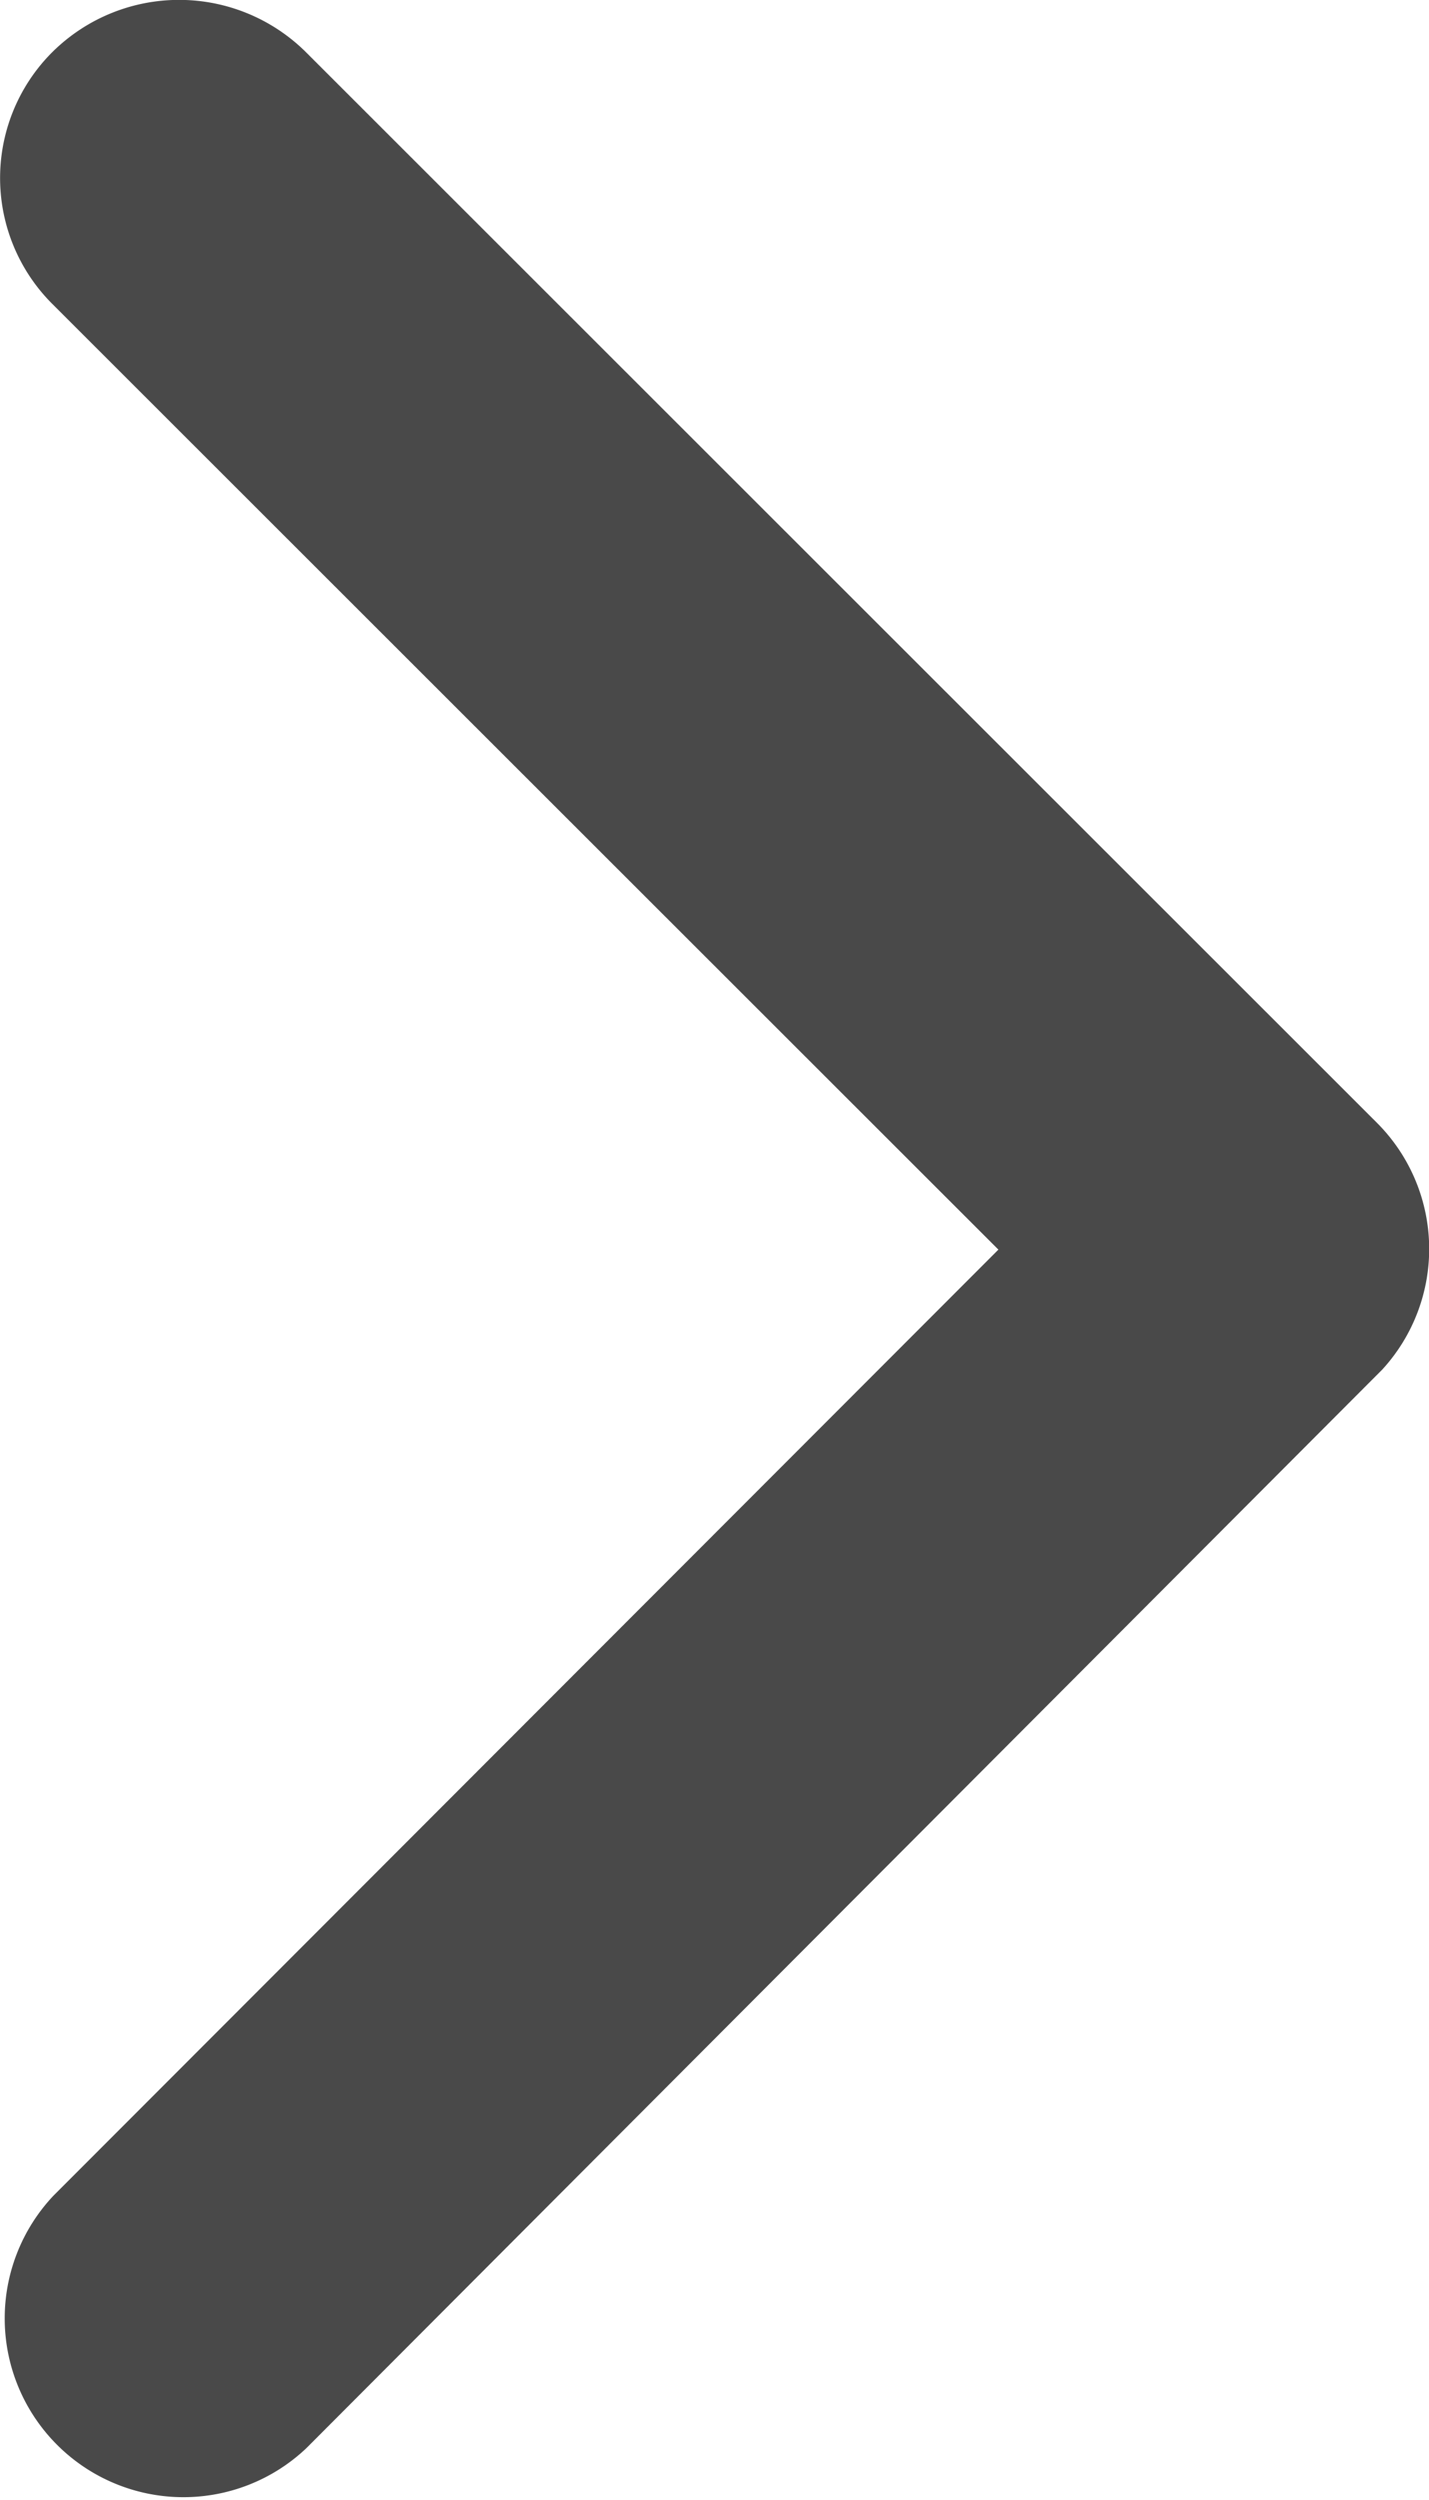
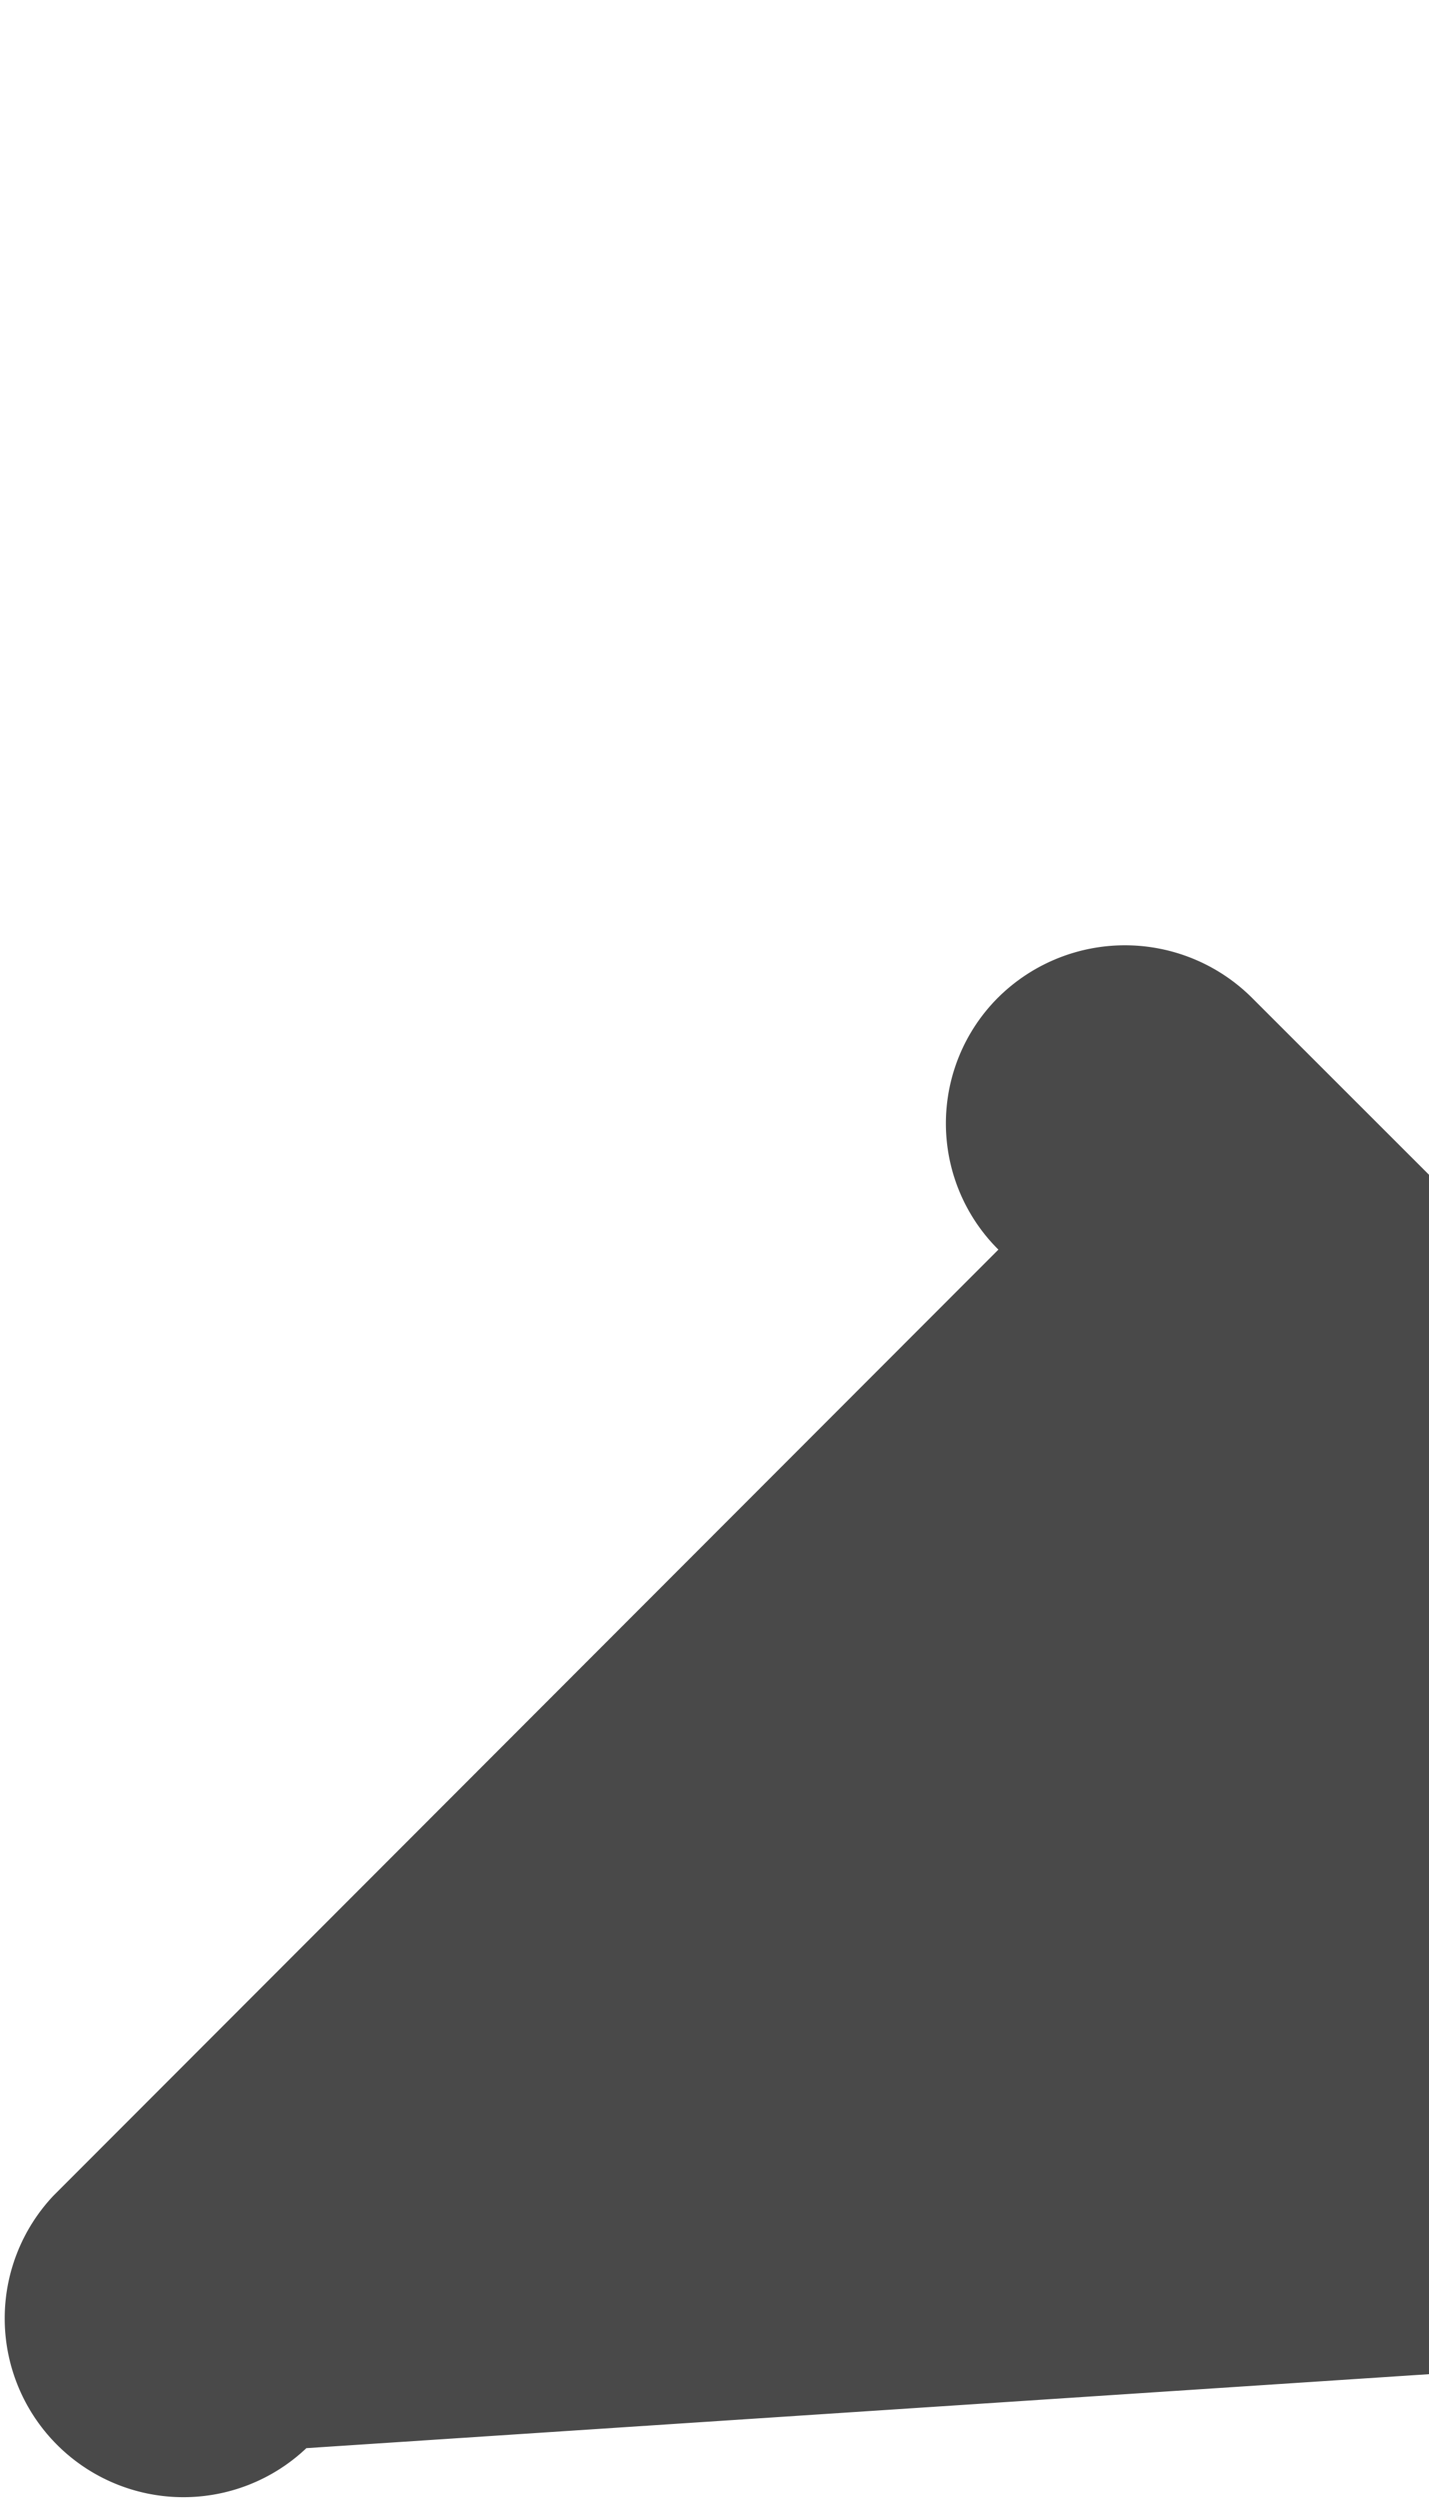
<svg xmlns="http://www.w3.org/2000/svg" width="7.5" height="13.117" viewBox="0 0 7.5 13.117">
-   <path id="Icon_ionic-ios-arrow-forward" data-name="Icon ionic-ios-arrow-forward" d="M16.486,12.752l-4.964-4.96a.933.933,0,0,1,0-1.324.945.945,0,0,1,1.328,0l5.624,5.62a.936.936,0,0,1,.027,1.293L12.854,19.04a.938.938,0,0,1-1.328-1.324Z" transform="translate(-11.246 -6.196)" fill="#494949" />
+   <path id="Icon_ionic-ios-arrow-forward" data-name="Icon ionic-ios-arrow-forward" d="M16.486,12.752a.933.933,0,0,1,0-1.324.945.945,0,0,1,1.328,0l5.624,5.62a.936.936,0,0,1,.027,1.293L12.854,19.04a.938.938,0,0,1-1.328-1.324Z" transform="translate(-11.246 -6.196)" fill="#494949" />
</svg>